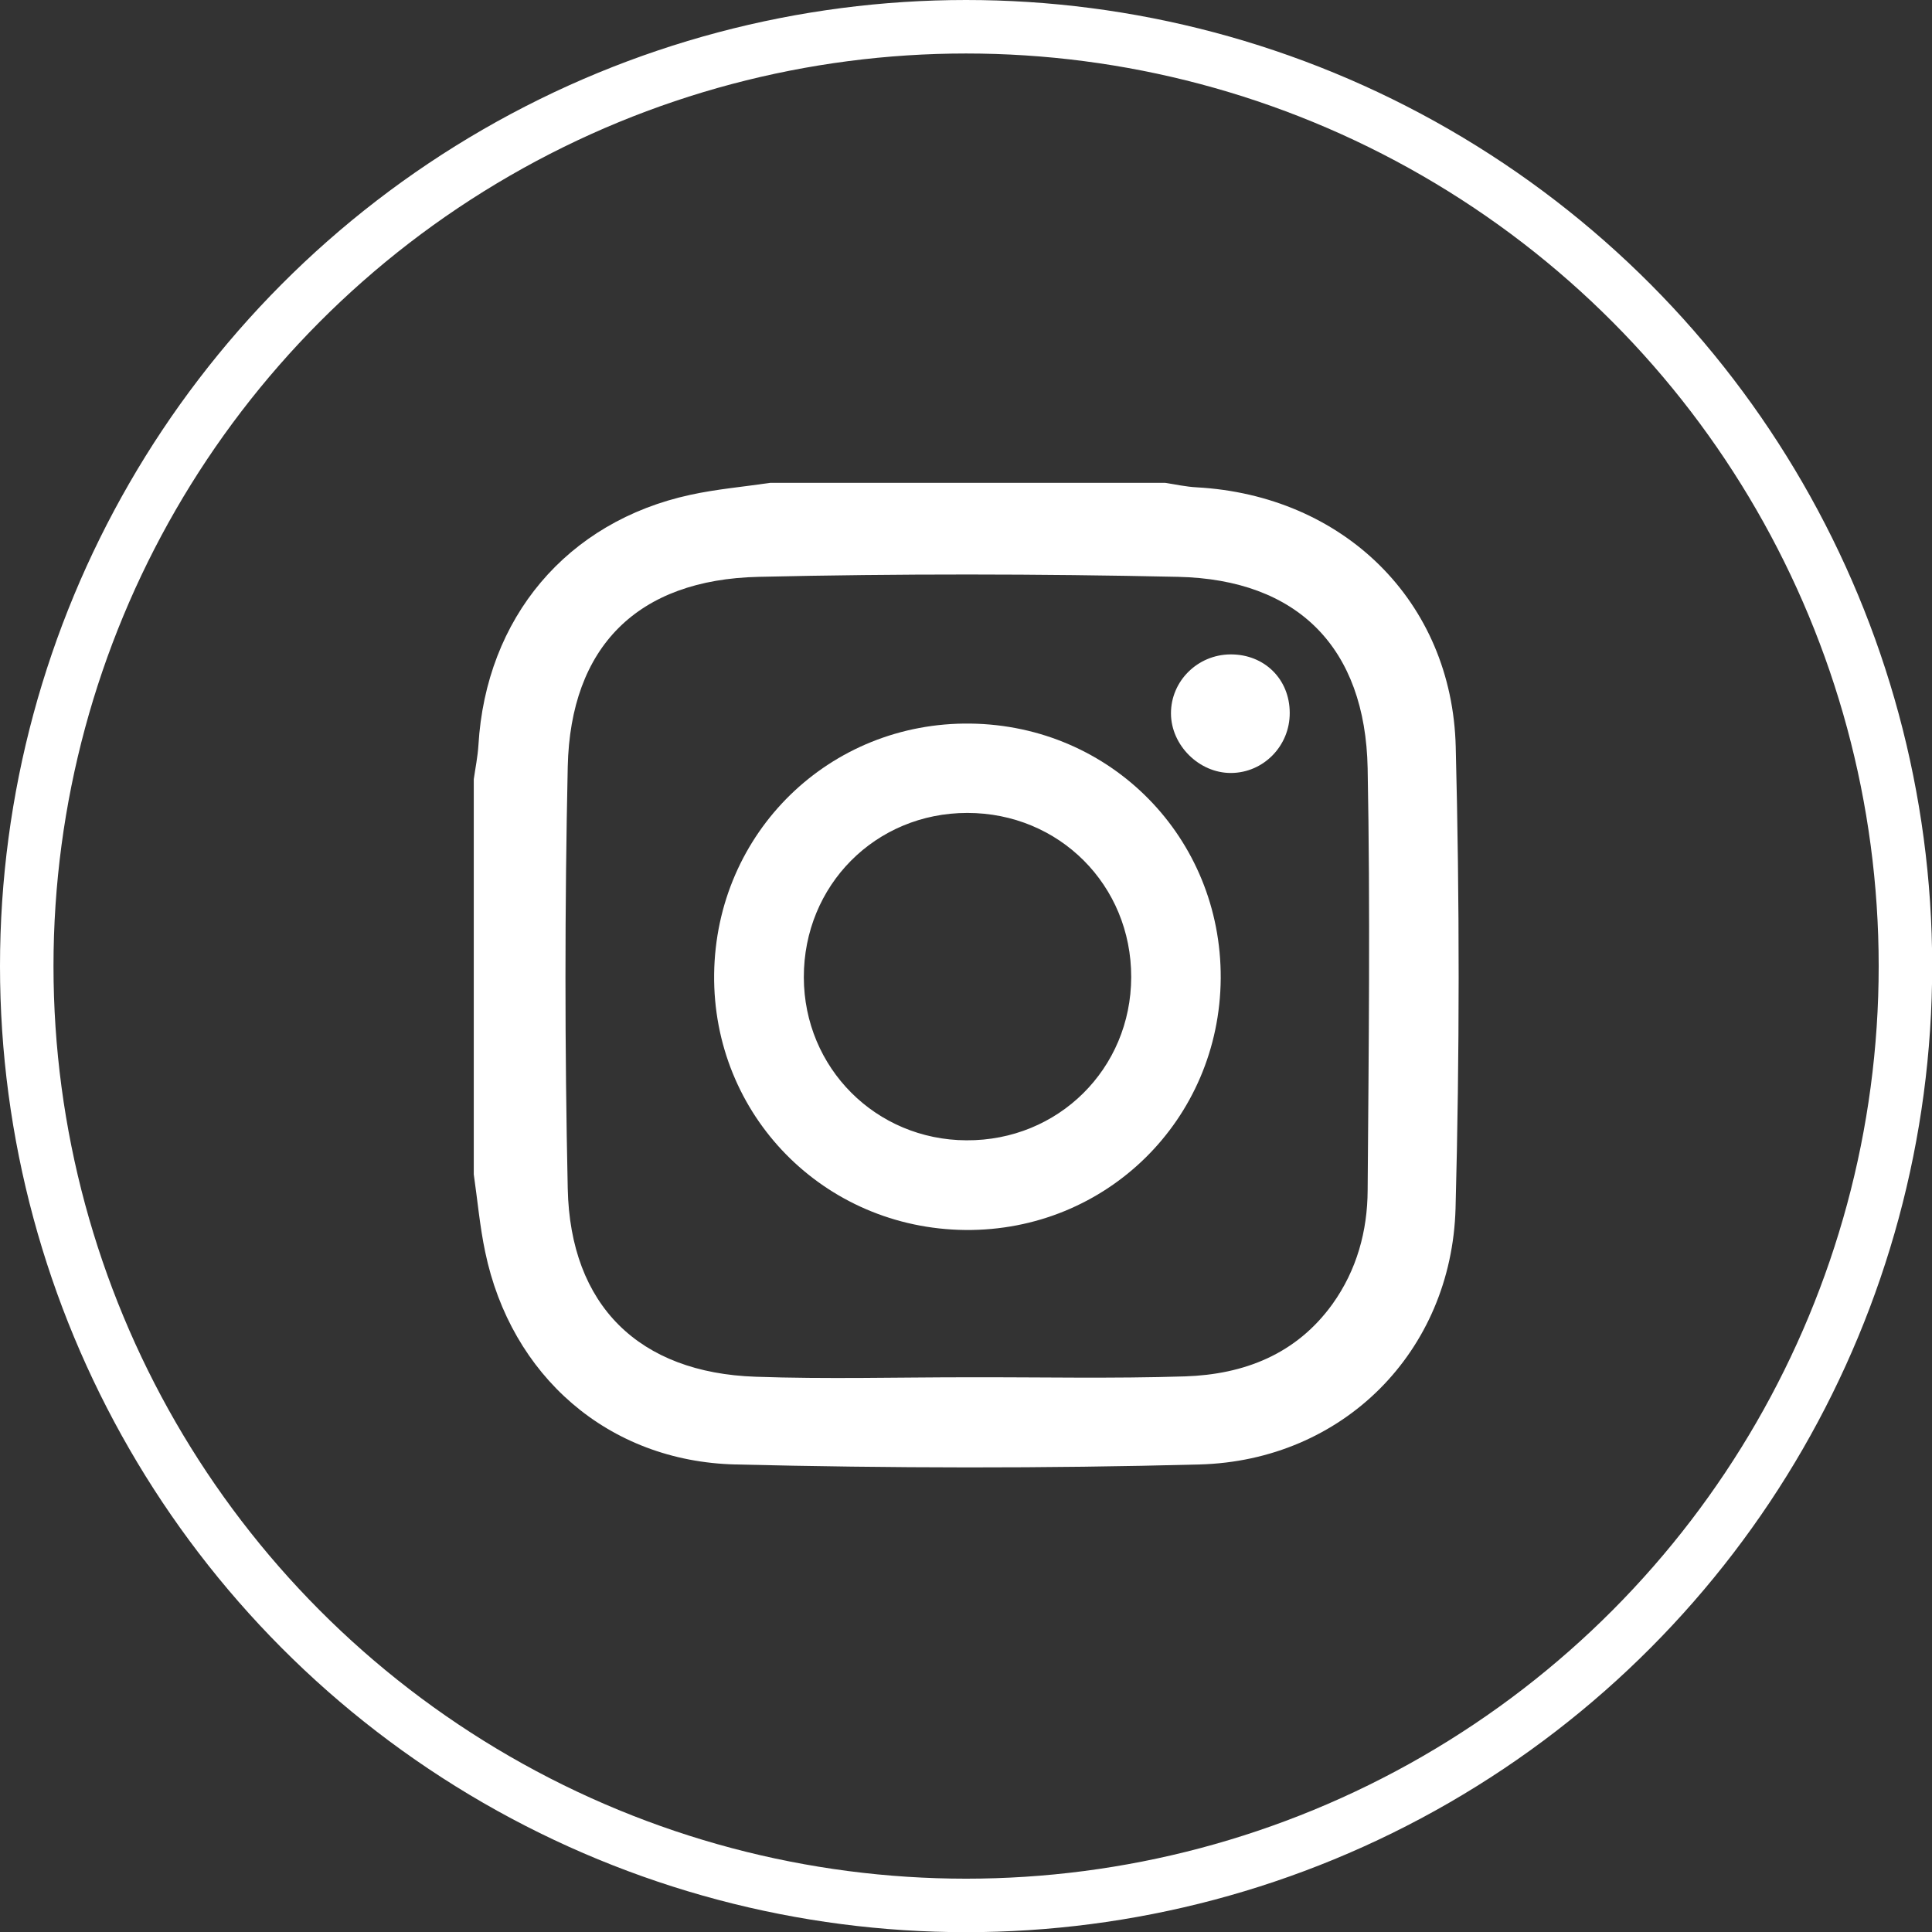
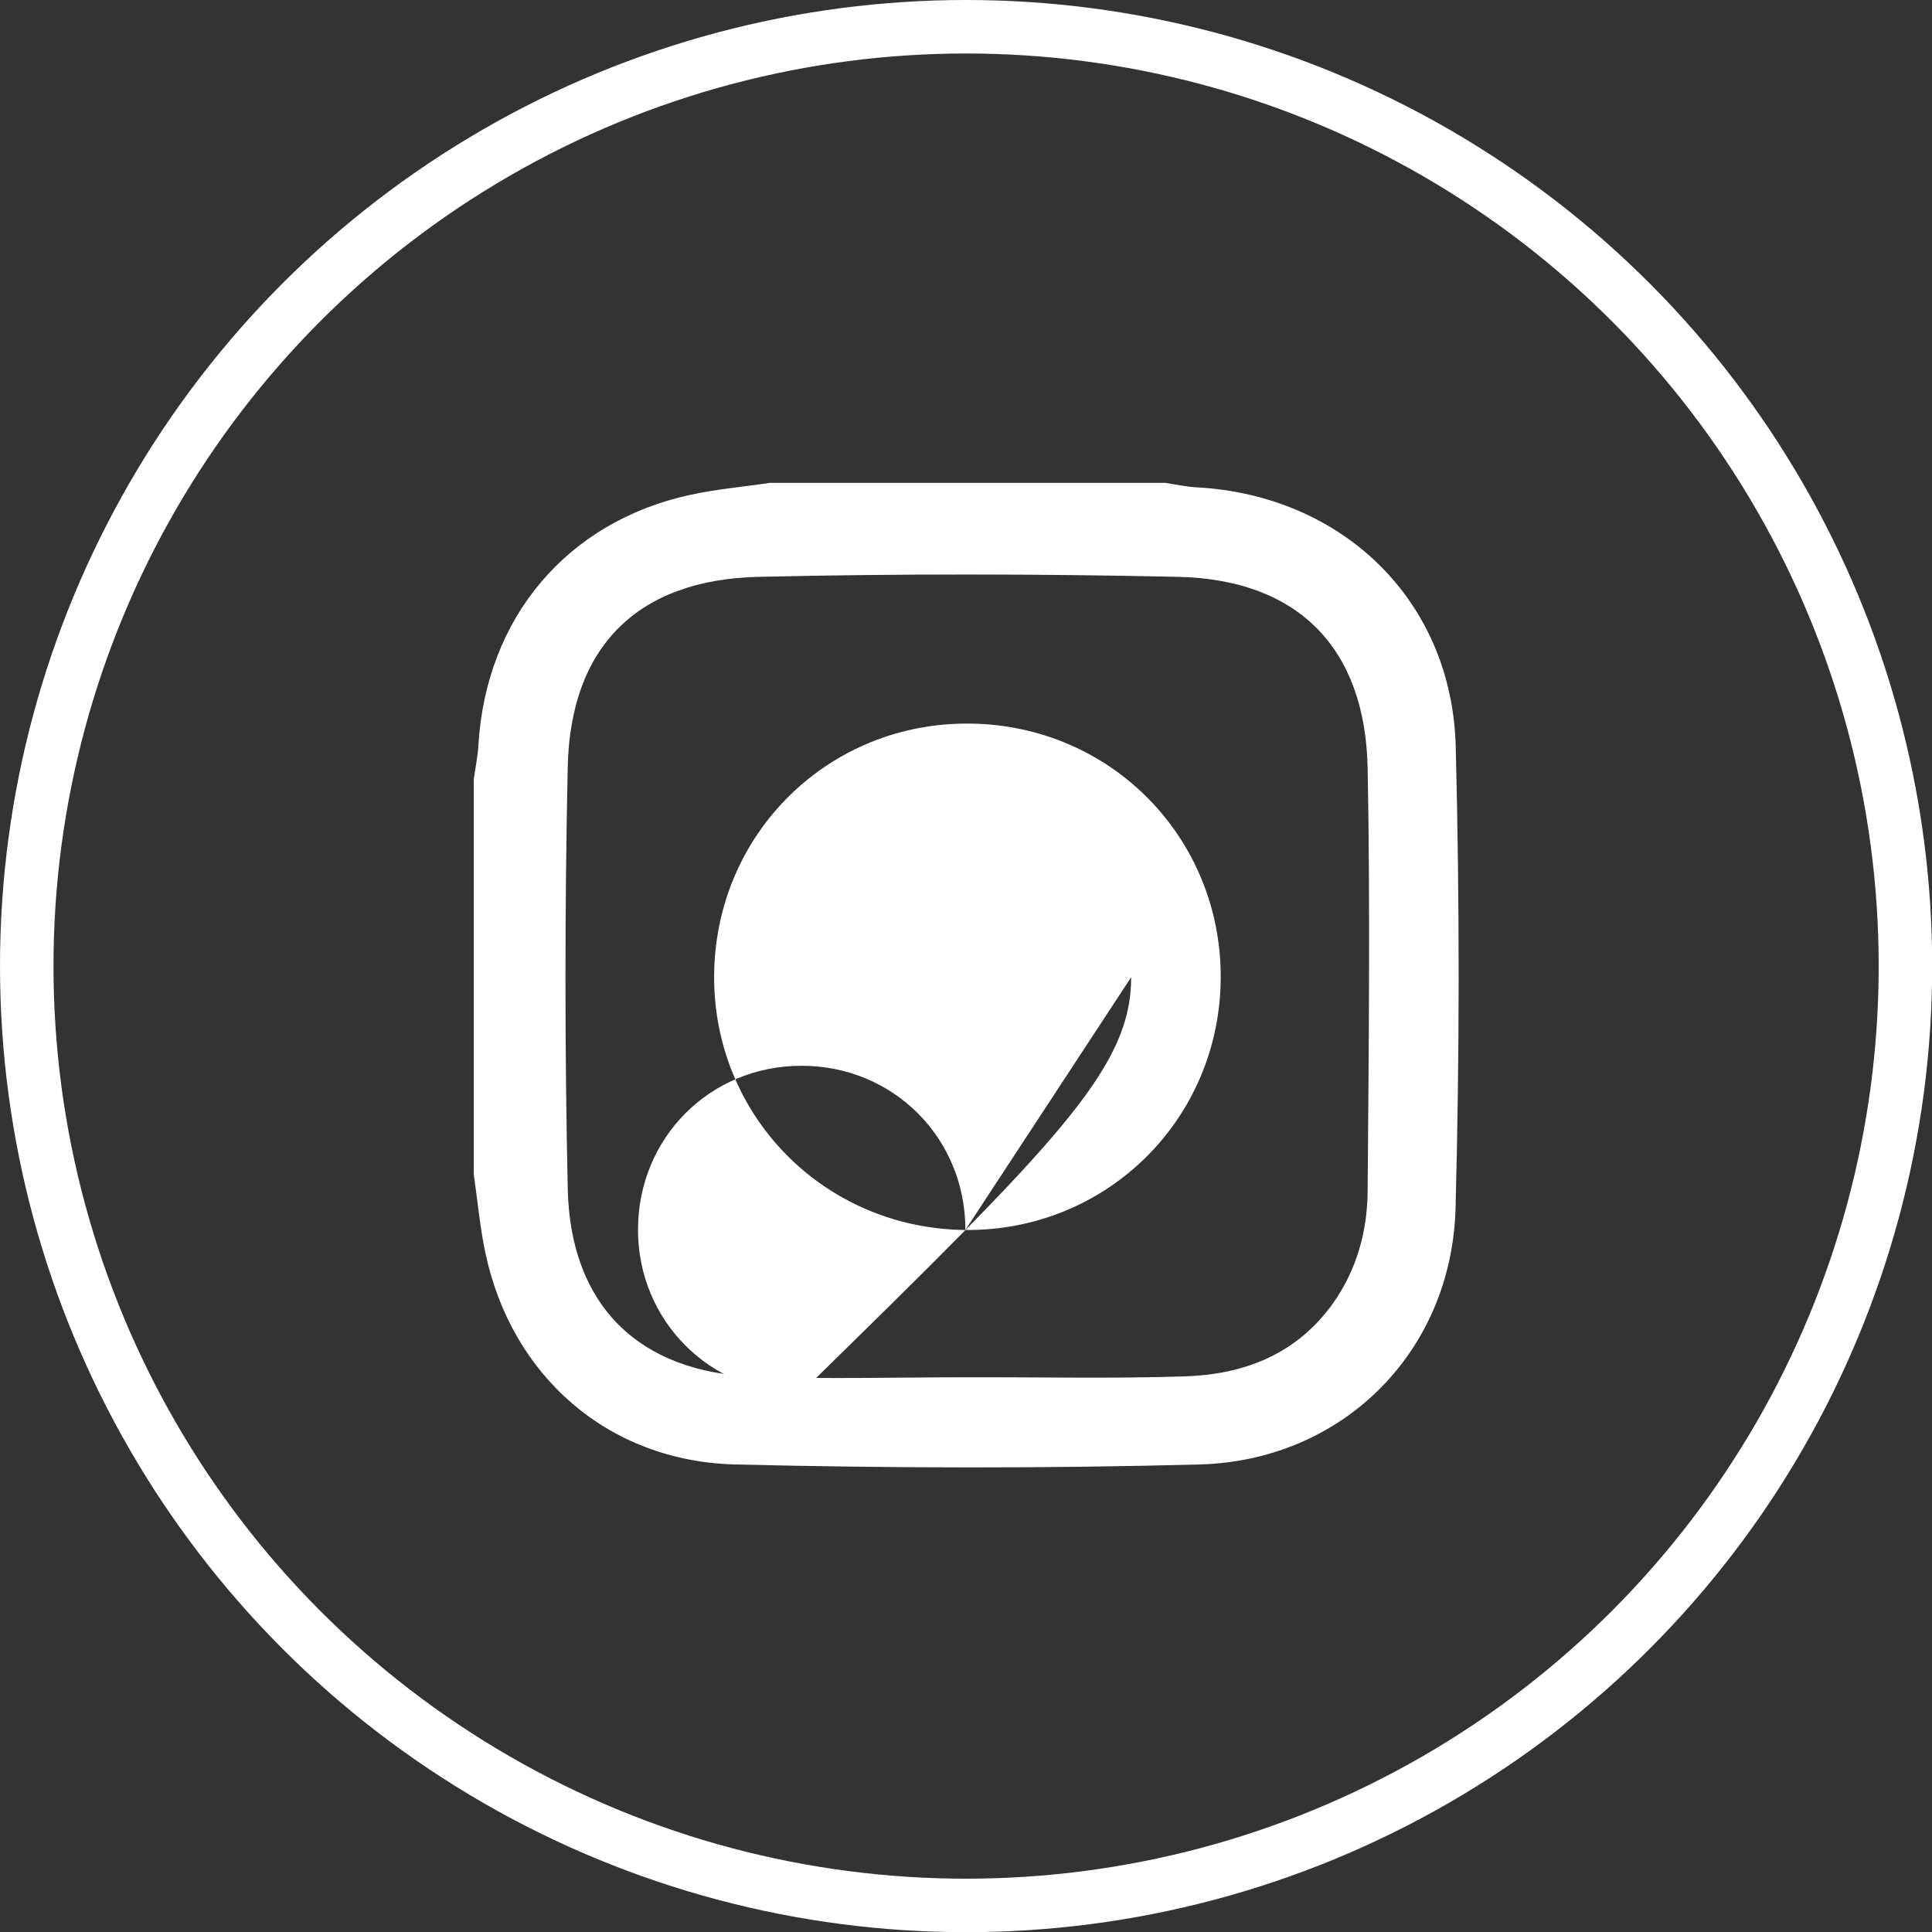
<svg xmlns="http://www.w3.org/2000/svg" version="1.1" id="Layer_1" x="0px" y="0px" viewBox="0 0 1083.5 1083.5" style="enable-background:new 0 0 1083.5 1083.5;" xml:space="preserve">
  <rect x="0" y="0" width="1083.5" height="1083.5" fill="#333333" stroke="none" />
  <style type="text/css">
	.st0{fill:none;stroke:#FFFFFF;stroke-width:30;stroke-miterlimit:10;}
	.st1{fill:#FFFFFF;}
</style>
  <g id="_x23_Instagram">
    <g id="Circle_flat">
      <circle class="st0" cx="541.8" cy="541.8" r="526.8" />
      <g>
        <path class="st1" d="M265.7,658.6c0-73.9,0-147.7,0-221.6c0.9-6.3,2.2-12.6,2.6-19c4.2-71.5,49.6-125.5,118.9-140.5     c14.7-3.2,29.8-4.5,44.7-6.7c73.9,0,147.7,0,221.6,0c5.9,0.9,11.7,2.2,17.6,2.5c82.1,4.5,143.3,63.7,145.3,145.6     c2.2,86.2,2.2,172.5-0.1,258.7c-2.2,80.5-63.2,141.6-143.7,143.7c-86.6,2.3-173.4,2.1-260.1,0c-71.6-1.7-126-49.9-140.4-119.2     C269.1,687.9,267.8,673.1,265.7,658.6z M542.8,772.4L542.8,772.4c40.6-0.1,81.2,0.8,121.8-0.5c33.1-1.1,62.4-12.4,82.7-40.6     c13.6-19,19.6-40.9,19.7-63.8c0.6-78.9,1.5-157.8,0-236.6c-1.3-67.6-39.1-105.9-106.3-107.4c-78.4-1.7-156.9-1.8-235.2,0     C357.6,325,319.9,362.6,318.4,430c-1.7,78.8-1.7,157.8,0,236.6c1.4,65.6,40,103.3,105.4,105.5     C463.4,773.5,503.1,772.4,542.8,772.4z" />
-         <path class="st1" d="M541.4,689.8C462,689,399.6,625.4,400.5,546.3c1-79.4,64.7-141.6,143.9-140.5     c78.8,1.1,140.6,64.1,140.2,142.8C684.1,627.9,620.5,690.5,541.4,689.8z M634.4,548c0.1-51.6-40.4-92.1-91.9-92.1     s-91.8,40.6-91.7,92.2c0.1,50.8,40.4,91.2,91.2,91.4C593.5,639.8,634.3,599.4,634.4,548z" />
-         <path class="st1" d="M690.1,367c19-0.1,33.2,13.9,33.2,32.8c0.1,18.5-14.7,33.6-32.9,33.7c-17.9,0.1-33.6-15.5-33.7-33.3     C656.6,382,671.6,367.1,690.1,367z" />
+         <path class="st1" d="M541.4,689.8C462,689,399.6,625.4,400.5,546.3c1-79.4,64.7-141.6,143.9-140.5     c78.8,1.1,140.6,64.1,140.2,142.8C684.1,627.9,620.5,690.5,541.4,689.8z c0.1-51.6-40.4-92.1-91.9-92.1     s-91.8,40.6-91.7,92.2c0.1,50.8,40.4,91.2,91.2,91.4C593.5,639.8,634.3,599.4,634.4,548z" />
      </g>
    </g>
  </g>
  <g id="Layer_1_1_">
</g>
</svg>